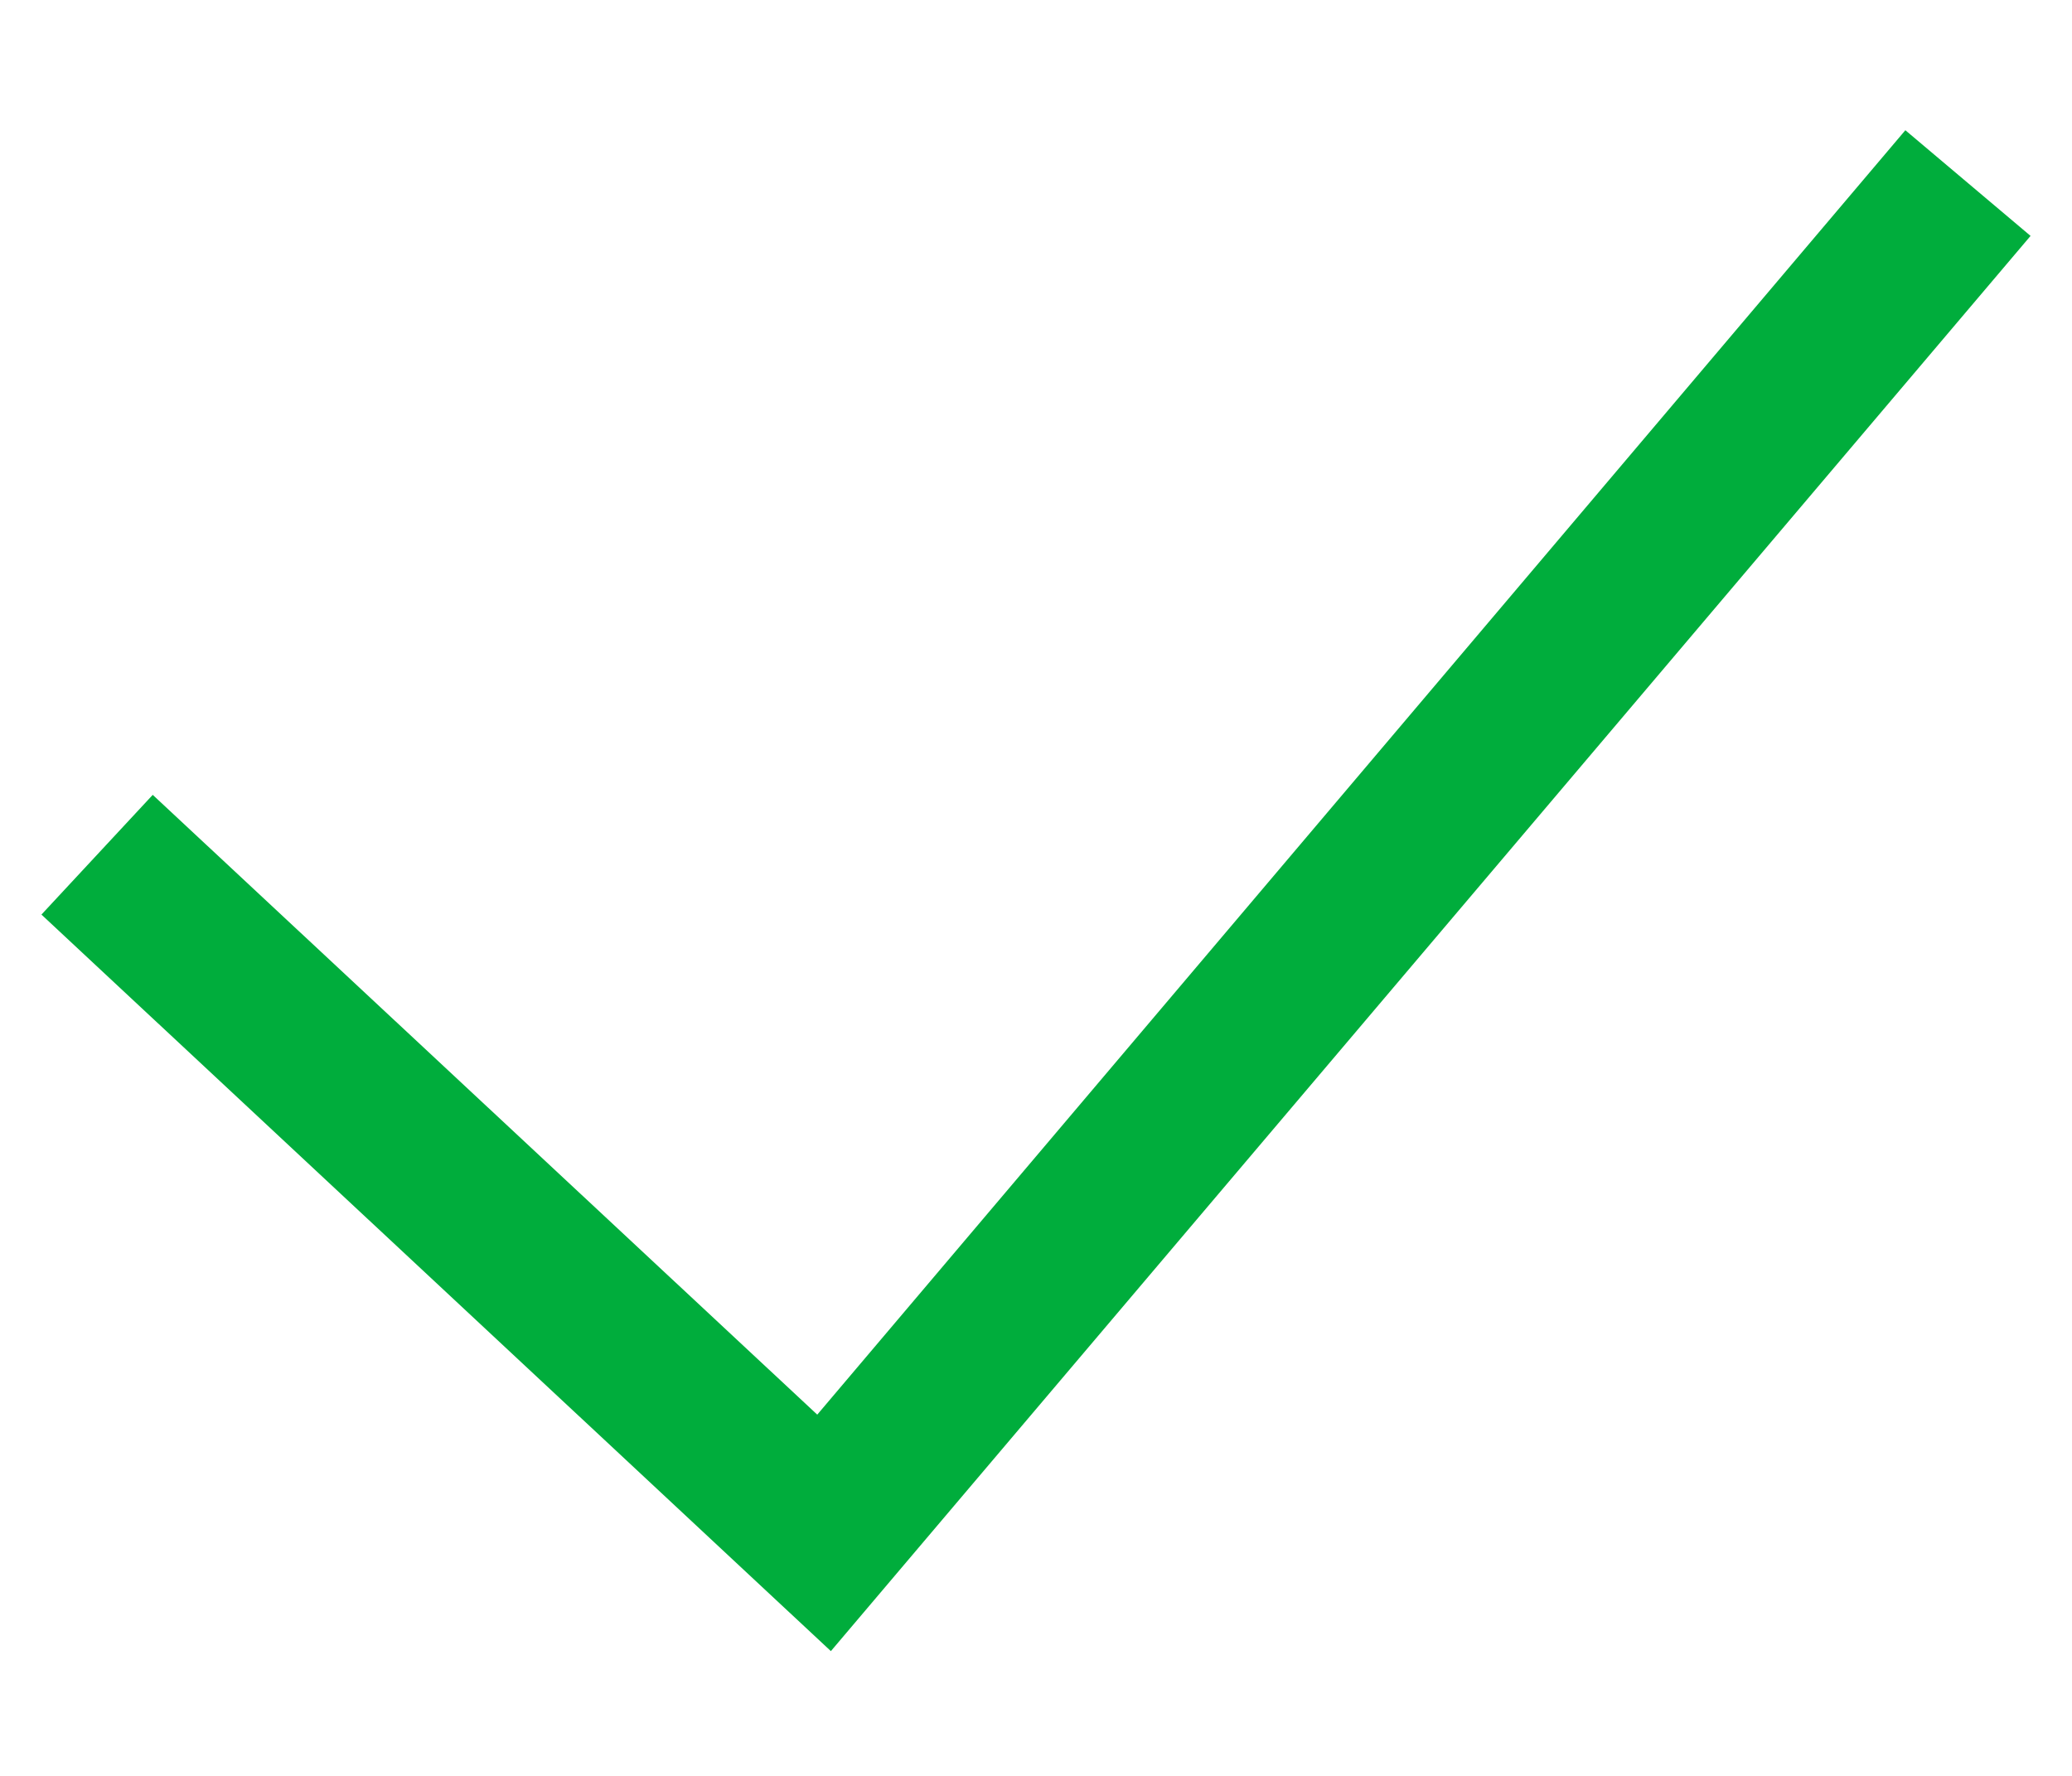
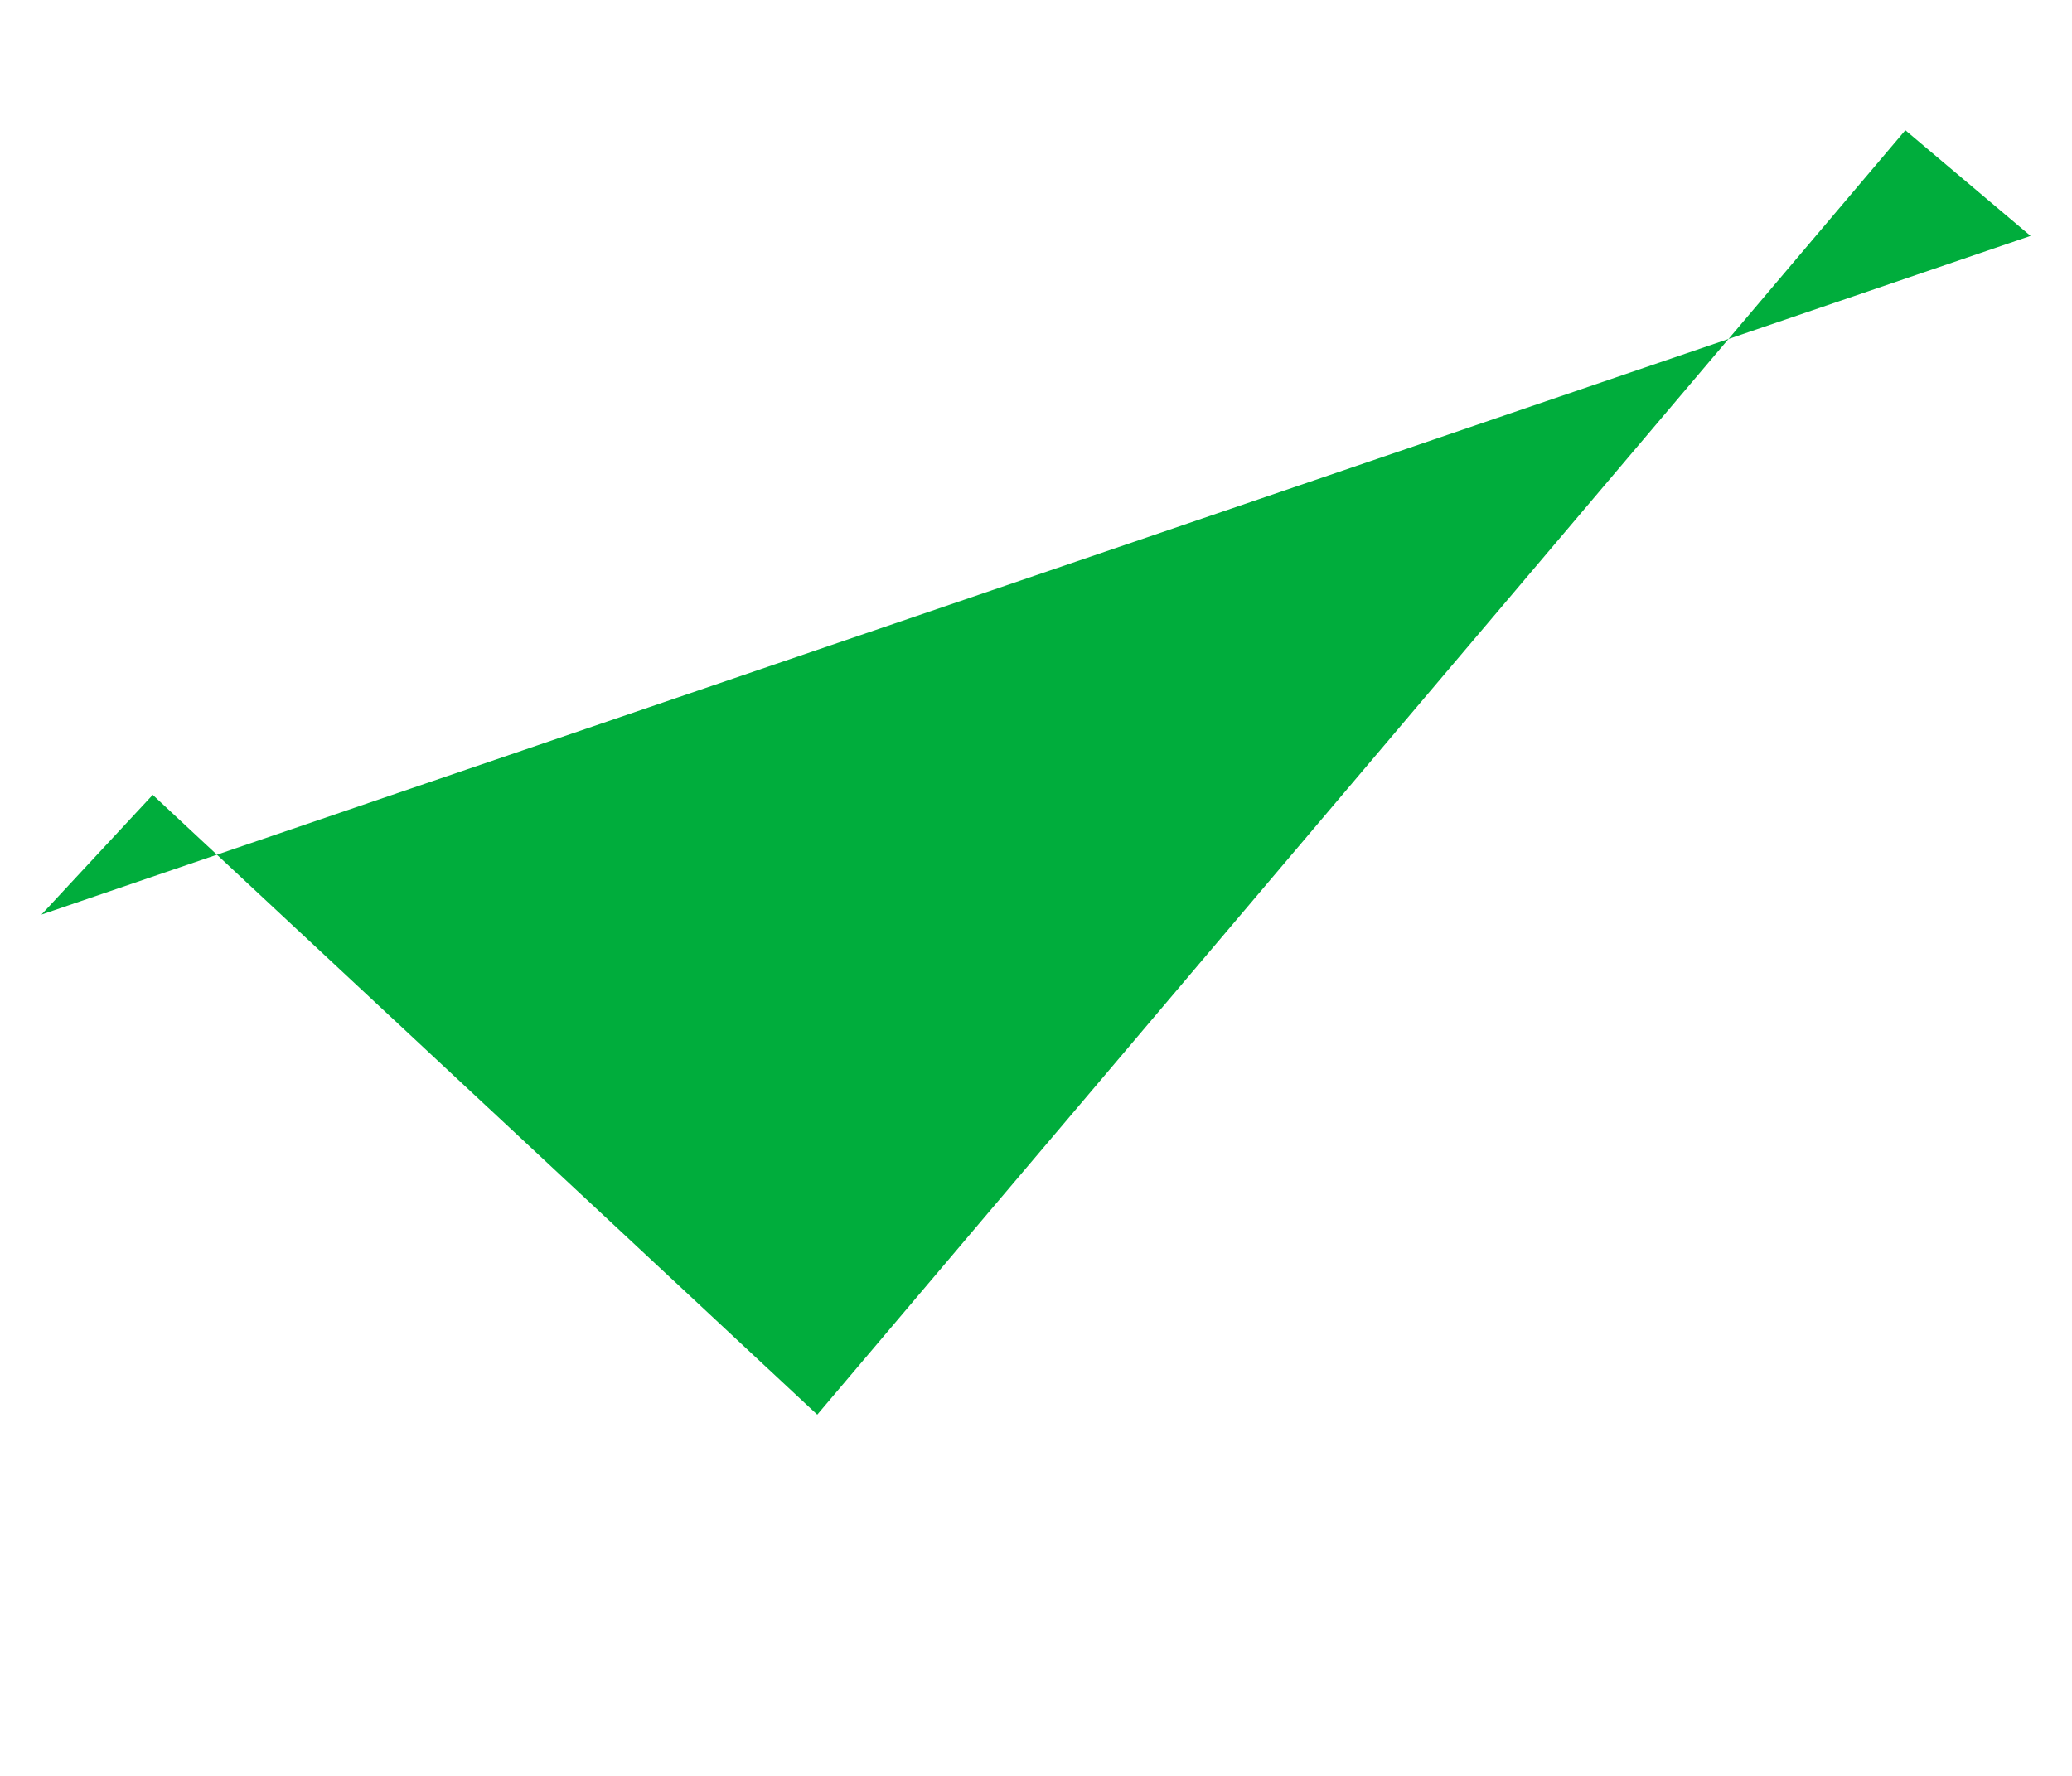
<svg xmlns="http://www.w3.org/2000/svg" width="14" height="12" viewBox="0 0 14 12" fill="none">
-   <path d="M12.874 0.88L5.522 9.559L1.032 5.371L0.28 6.18L5.614 11.157L13.72 1.594L12.874 0.88Z" fill="#00AD3C" />
+   <path d="M12.874 0.88L5.522 9.559L1.032 5.371L0.28 6.18L13.72 1.594L12.874 0.88Z" fill="#00AD3C" />
</svg>